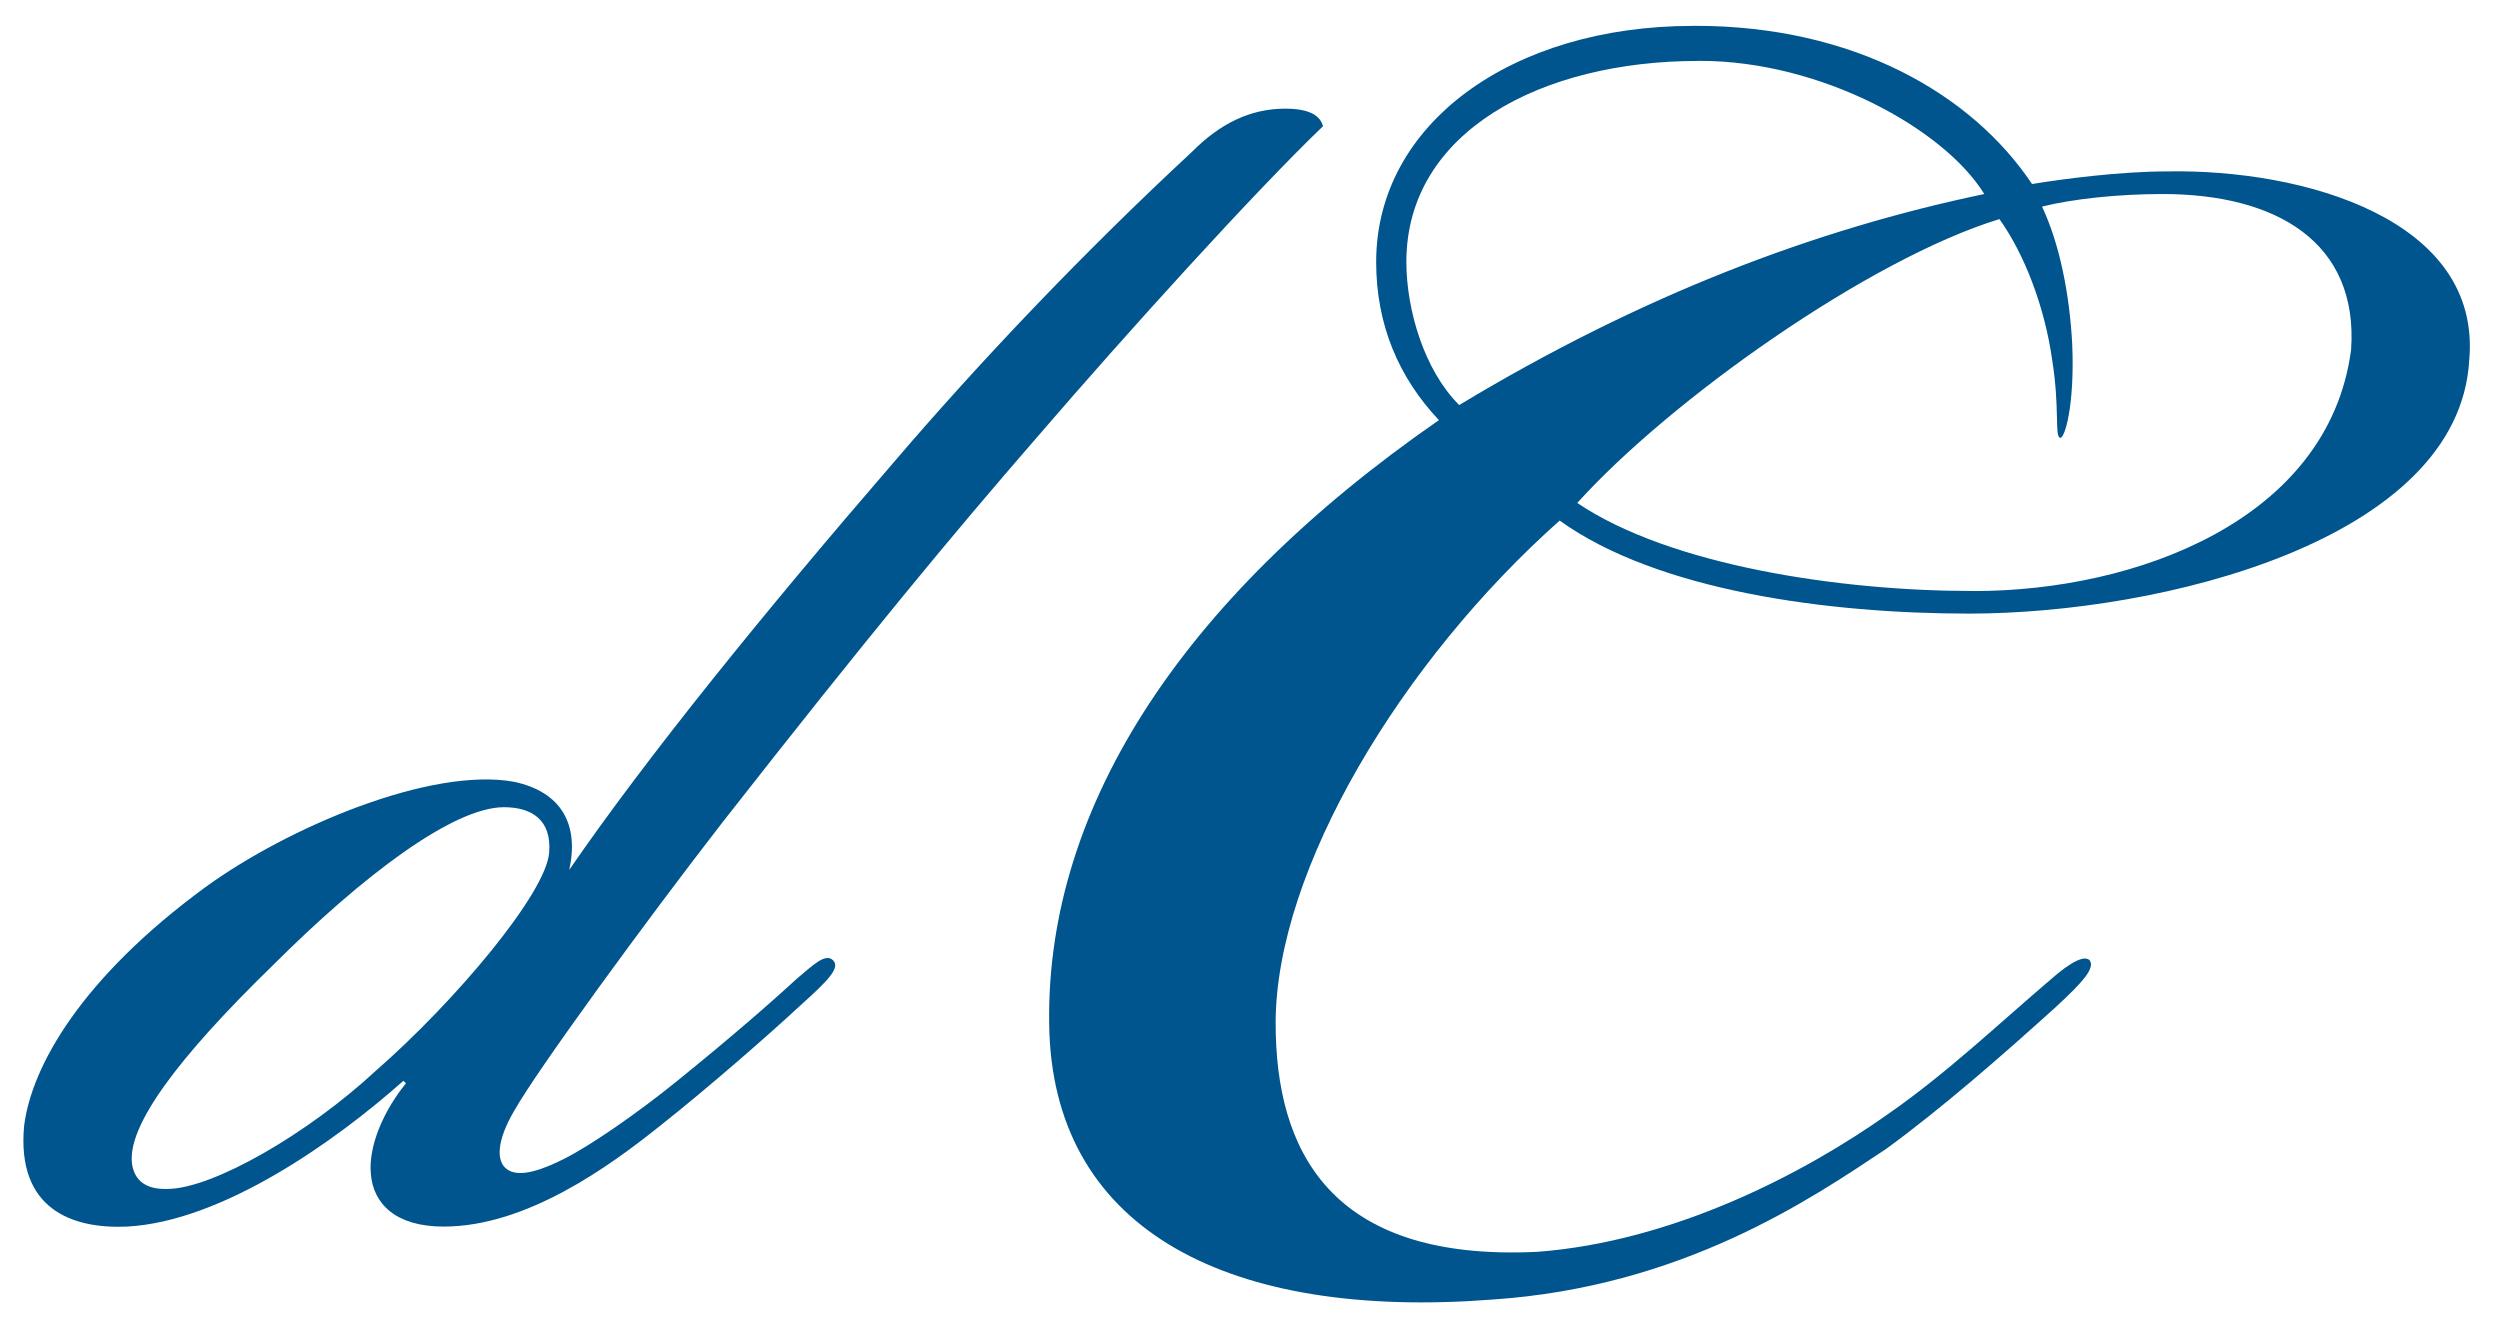
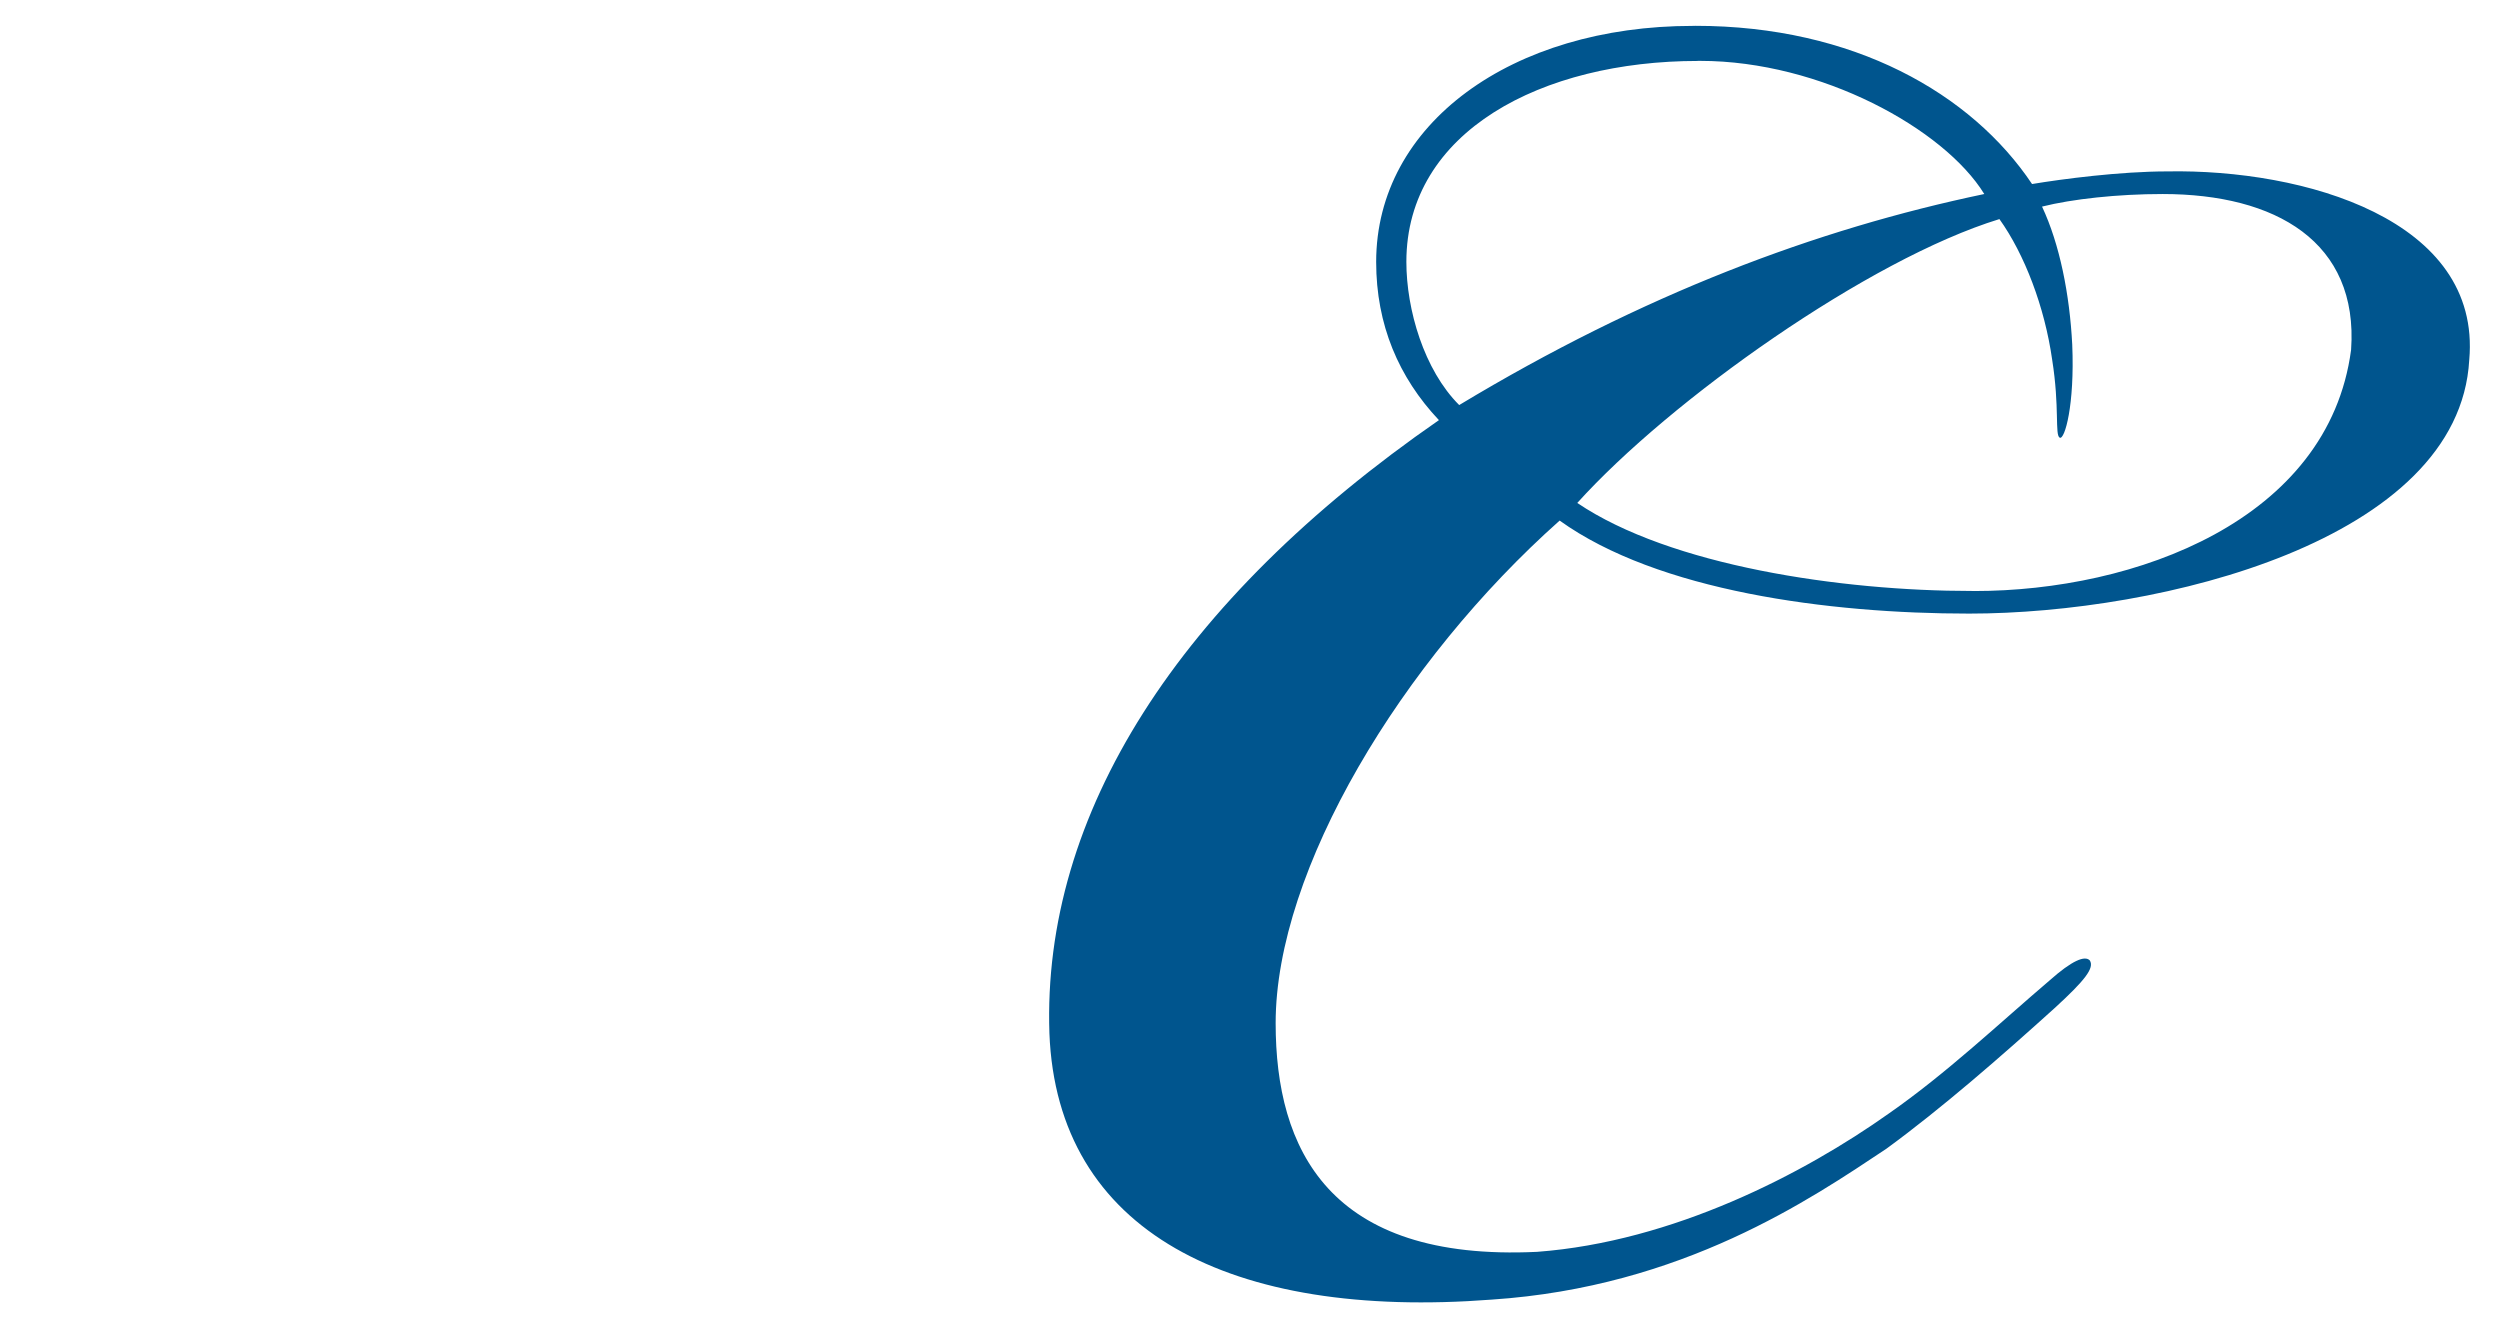
<svg xmlns="http://www.w3.org/2000/svg" version="1.1" id="Layer_1" x="0px" y="0px" width="36.013px" height="19.122px" viewBox="0 0 36.013 19.122" style="enable-background:new 0 0 36.013 19.122;" xml:space="preserve">
  <g>
-     <path style="fill:#00558E;" d="M8.2,12.531c1.121-1.63,2.822-3.728,4.668-5.864c1.268-1.483,2.751-3.04,4.309-4.486   c0.397-0.399,0.832-0.616,1.338-0.616c0.361,0,0.506,0.109,0.543,0.253c-0.979,0.94-2.785,2.93-4.125,4.487   c-1.195,1.375-2.426,2.859-4.524,5.539c-1.122,1.446-2.679,3.581-3.004,4.161c-0.255,0.435-0.255,0.724-0.108,0.833   c0.18,0.144,0.543,0,0.831-0.146c0.362-0.18,1.05-0.652,1.628-1.122c0.762-0.616,1.342-1.122,1.738-1.485   c0.217-0.181,0.398-0.361,0.506-0.252c0.109,0.108-0.07,0.29-0.471,0.651c-0.469,0.435-1.338,1.194-2.025,1.737   c-0.725,0.58-1.919,1.448-3.113,1.448c-0.688,0-1.014-0.325-1.049-0.759c-0.037-0.398,0.181-0.906,0.506-1.305l-0.037-0.036   c-0.977,0.869-2.605,2.026-3.98,2.1c-0.795,0.036-1.592-0.253-1.484-1.448c0.108-0.869,0.833-2.137,2.607-3.438   c1.194-0.869,3.258-1.74,4.452-1.521C8.09,11.408,8.344,11.879,8.2,12.531z M2.409,17.127c0.65,0,2.027-0.795,3.003-1.701   c1.158-1.012,2.461-2.568,2.499-3.148c0.036-0.47-0.254-0.65-0.652-0.65c-0.725,0-2.027,0.977-3.329,2.278   c-1.376,1.339-2.101,2.317-2.028,2.86c0.037,0.255,0.218,0.361,0.472,0.361H2.409z" />
    <path style="fill:#00558E;" d="M24.422,0.372c2.279,0,3.98,0.977,4.85,2.279c0.434-0.072,1.266-0.182,1.953-0.182   c1.955-0.035,4.525,0.688,4.345,2.716c-0.146,2.605-4.452,3.654-7.204,3.654c-2.027,0-4.486-0.325-5.899-1.34   c-2.28,2.028-4.091,5.032-4.091,7.24c0,1.81,0.761,3.438,3.766,3.294c1.955-0.146,3.838-1.121,5.066-1.992   c0.832-0.579,1.594-1.302,2.316-1.917c0.326-0.29,0.508-0.362,0.579-0.29c0.073,0.108-0.071,0.29-0.506,0.688   c-0.761,0.688-1.63,1.447-2.425,2.027c-1.086,0.722-2.933,1.989-5.682,2.172c-3.766,0.289-6.262-0.979-6.373-3.836   c-0.107-3.149,1.848-6.227,5.611-8.833c-0.58-0.615-0.904-1.374-0.904-2.279c0-1.99,1.955-3.4,4.561-3.4H24.422z M24.458,0.878   c-2.244,0-4.199,1.014-4.199,2.894c0,0.688,0.254,1.557,0.761,2.063c2.642-1.593,5.14-2.533,7.564-3.04   c-0.579-0.94-2.354-1.918-4.091-1.918H24.458z M28.44,8.514c2.315,0,5.103-1.015,5.428-3.475c0.109-1.556-1.085-2.244-2.714-2.244   c-0.651,0-1.304,0.072-1.738,0.181c0.255,0.543,0.398,1.266,0.435,1.989c0.037,0.87-0.109,1.375-0.18,1.34   c-0.073-0.037,0-0.435-0.109-1.122c-0.108-0.762-0.398-1.521-0.76-2.027c-1.883,0.578-4.742,2.605-6.081,4.089   c1.339,0.905,3.8,1.268,5.683,1.268H28.44z" />
  </g>
</svg>